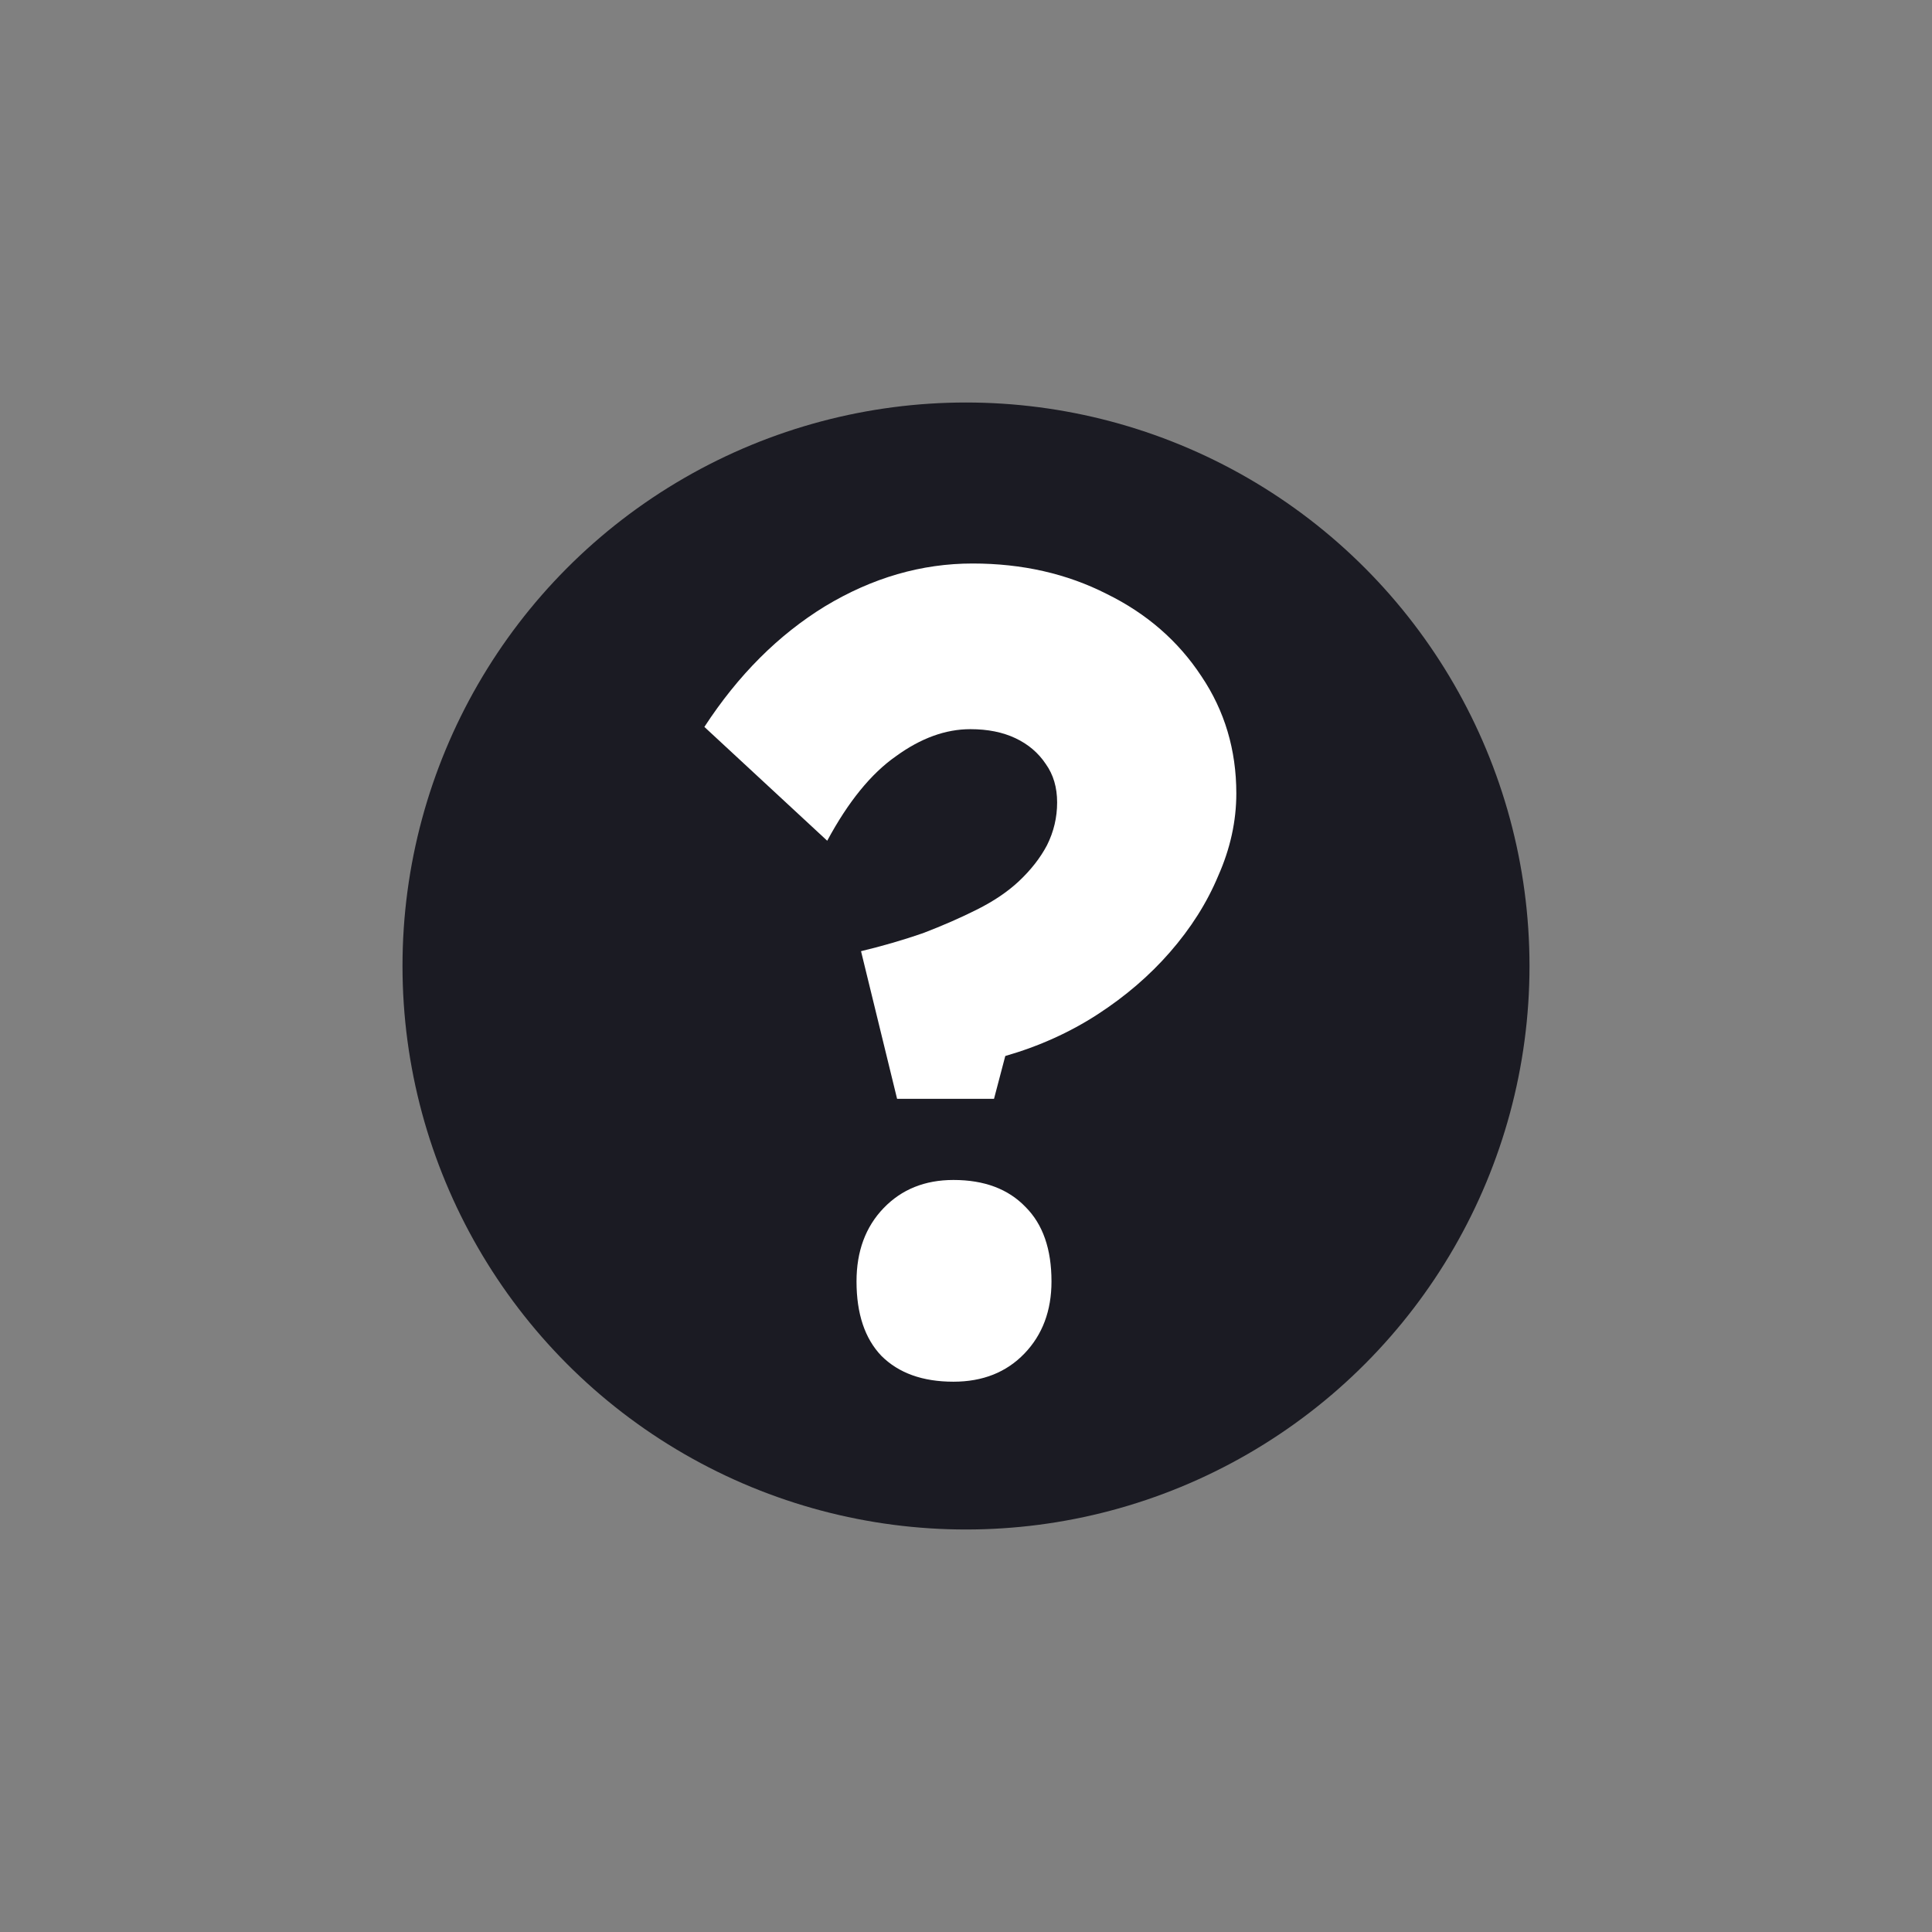
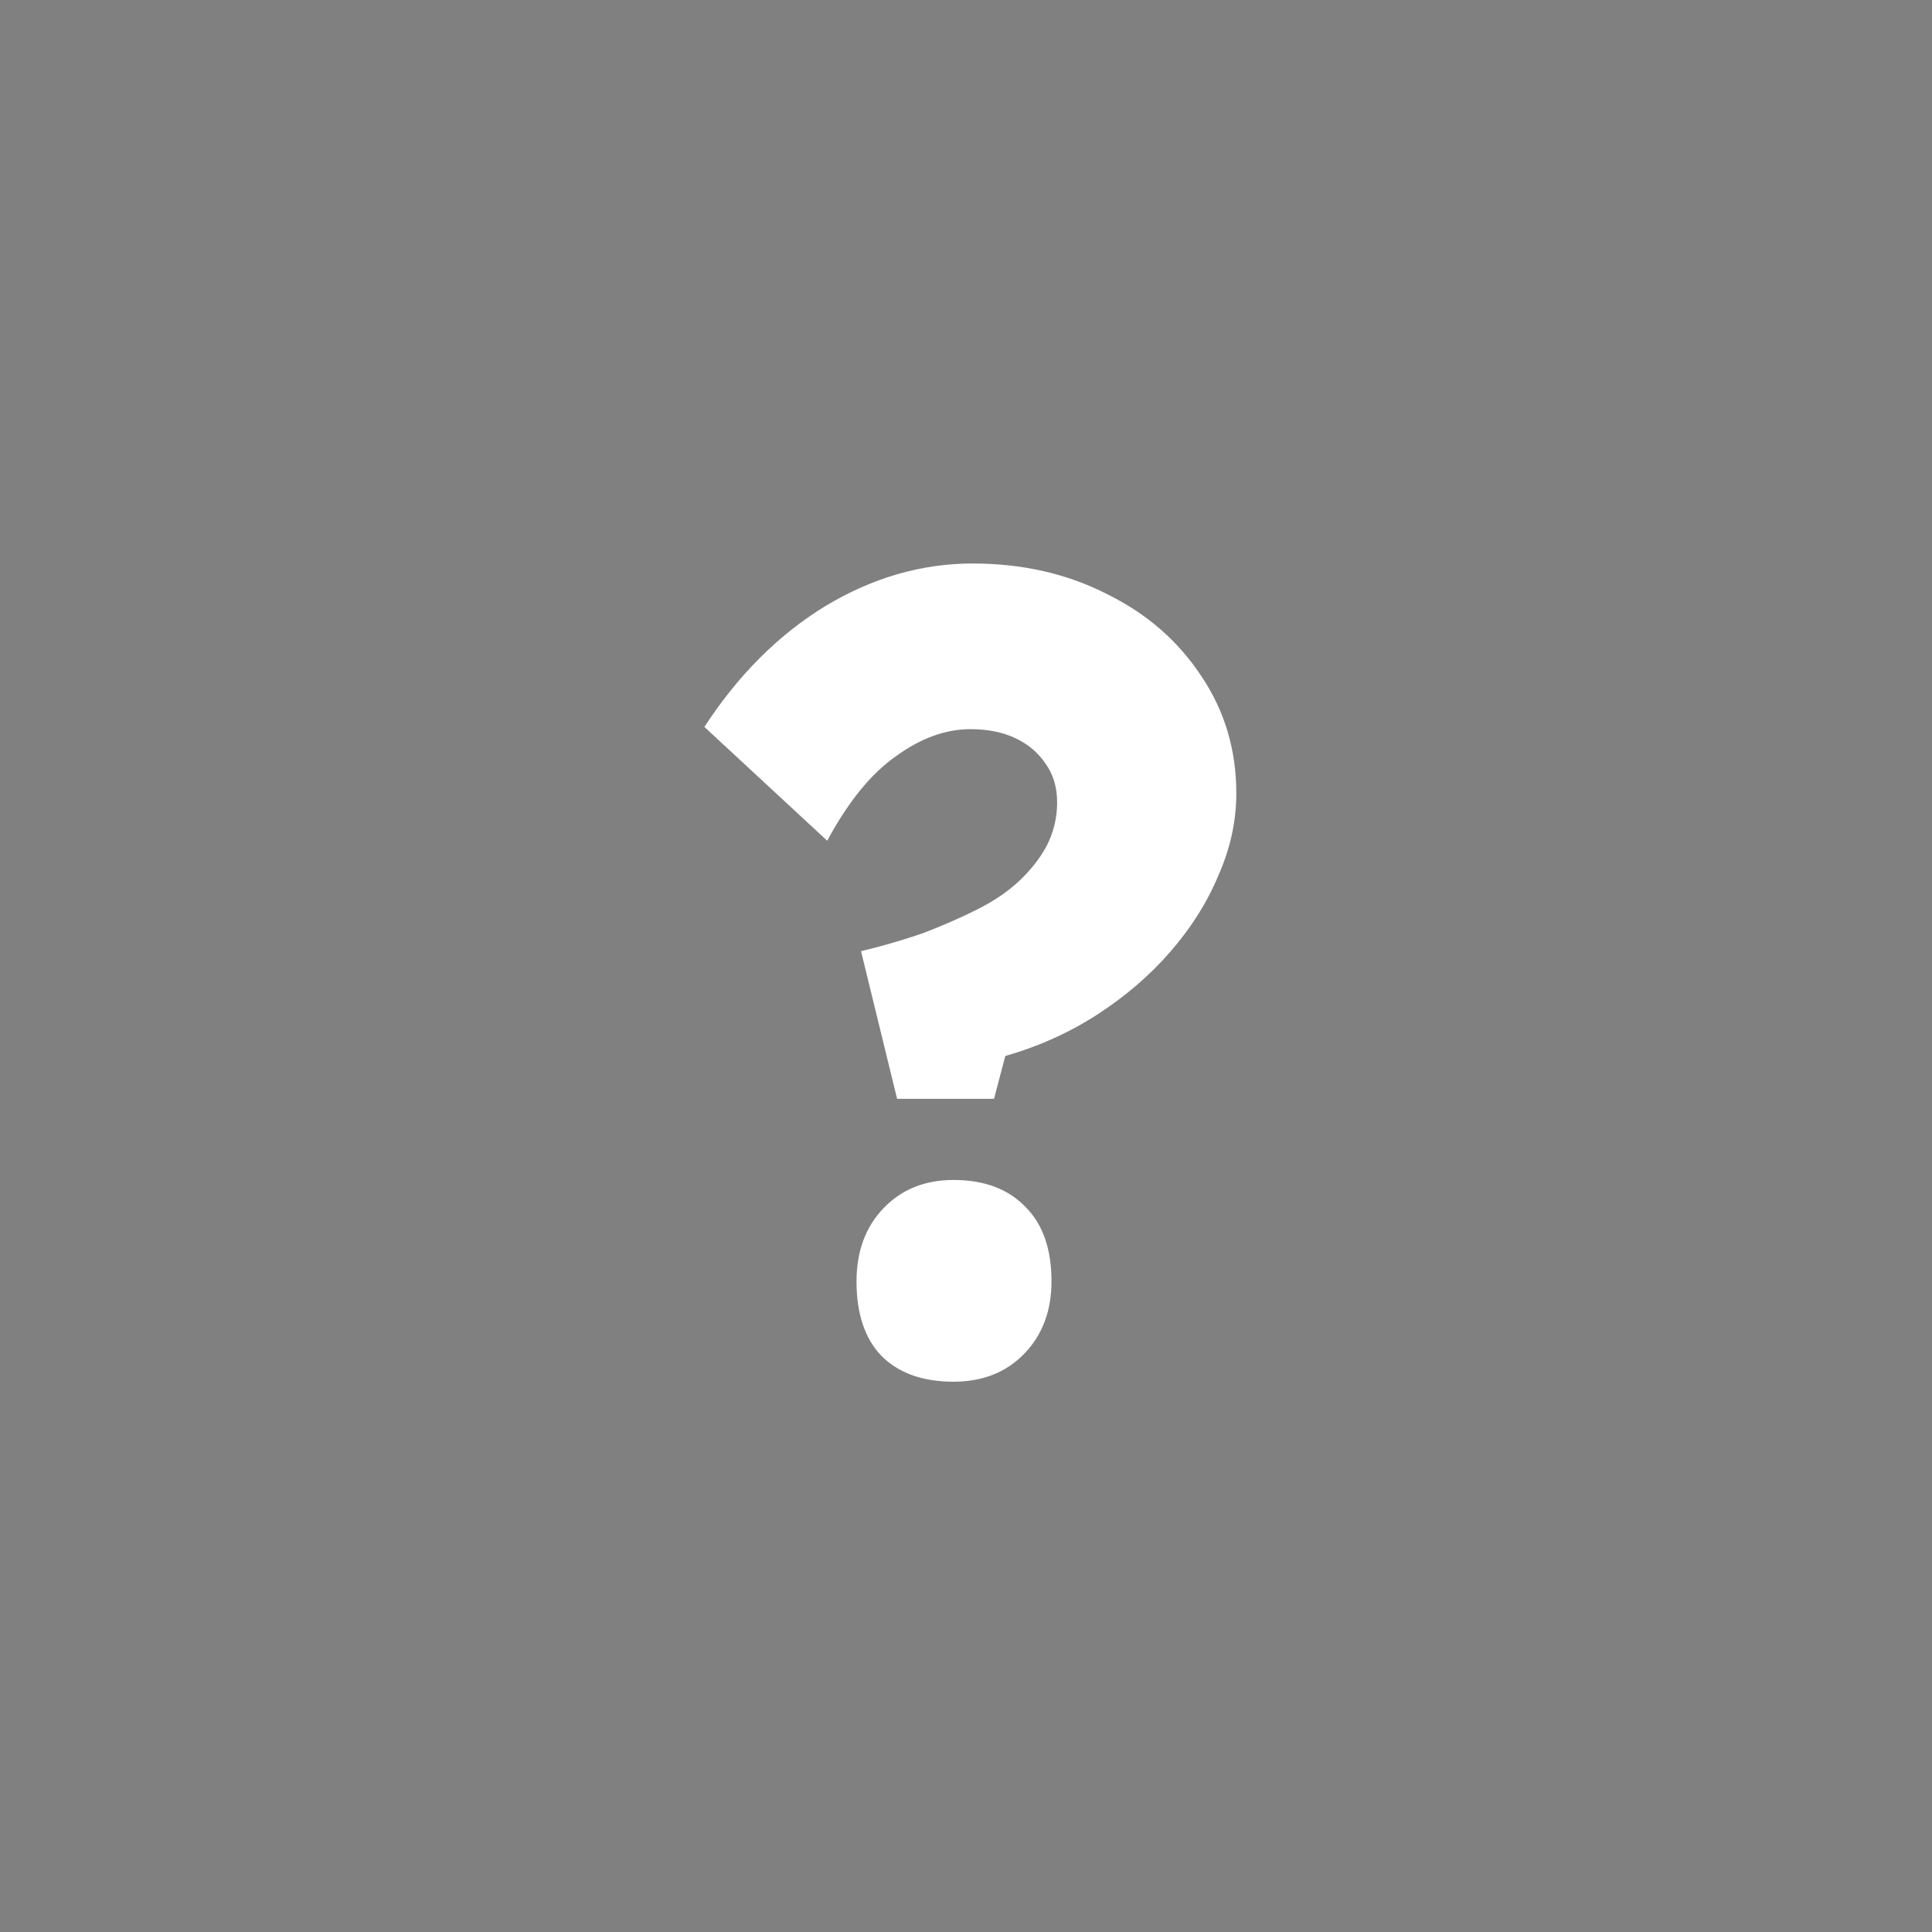
<svg xmlns="http://www.w3.org/2000/svg" width="24" height="24" viewBox="0 0 24 24" fill="none">
  <rect x="0" y="0" width="24" height="24" fill="#808080" stroke="none" />
-   <circle cx="12" cy="12" r="7" fill="#1B1B23" />
  <path d="M11.144 13.65L10.696 11.816C10.967 11.751 11.223 11.676 11.466 11.592C11.709 11.499 11.933 11.401 12.138 11.298C12.343 11.195 12.516 11.079 12.656 10.948C12.805 10.808 12.922 10.659 13.006 10.5C13.09 10.332 13.132 10.155 13.132 9.968C13.132 9.781 13.085 9.623 12.992 9.492C12.899 9.352 12.773 9.245 12.614 9.17C12.455 9.095 12.269 9.058 12.054 9.058C11.746 9.058 11.438 9.17 11.13 9.394C10.822 9.609 10.537 9.959 10.276 10.444L8.75 9.03C9.17 8.386 9.669 7.887 10.248 7.532C10.836 7.177 11.447 7 12.082 7C12.698 7 13.253 7.126 13.748 7.378C14.243 7.621 14.635 7.961 14.924 8.4C15.213 8.829 15.358 9.315 15.358 9.856C15.358 10.201 15.283 10.542 15.134 10.878C14.994 11.214 14.793 11.531 14.532 11.83C14.28 12.119 13.981 12.376 13.636 12.6C13.291 12.824 12.908 12.997 12.488 13.118L12.348 13.65H11.144ZM10.64 15.918C10.64 15.545 10.752 15.241 10.976 15.008C11.2 14.775 11.489 14.658 11.844 14.658C12.227 14.658 12.525 14.77 12.74 14.994C12.955 15.209 13.062 15.517 13.062 15.918C13.062 16.282 12.95 16.581 12.726 16.814C12.502 17.047 12.208 17.164 11.844 17.164C11.461 17.164 11.163 17.057 10.948 16.842C10.743 16.627 10.64 16.319 10.64 15.918Z" fill="white" />
</svg>